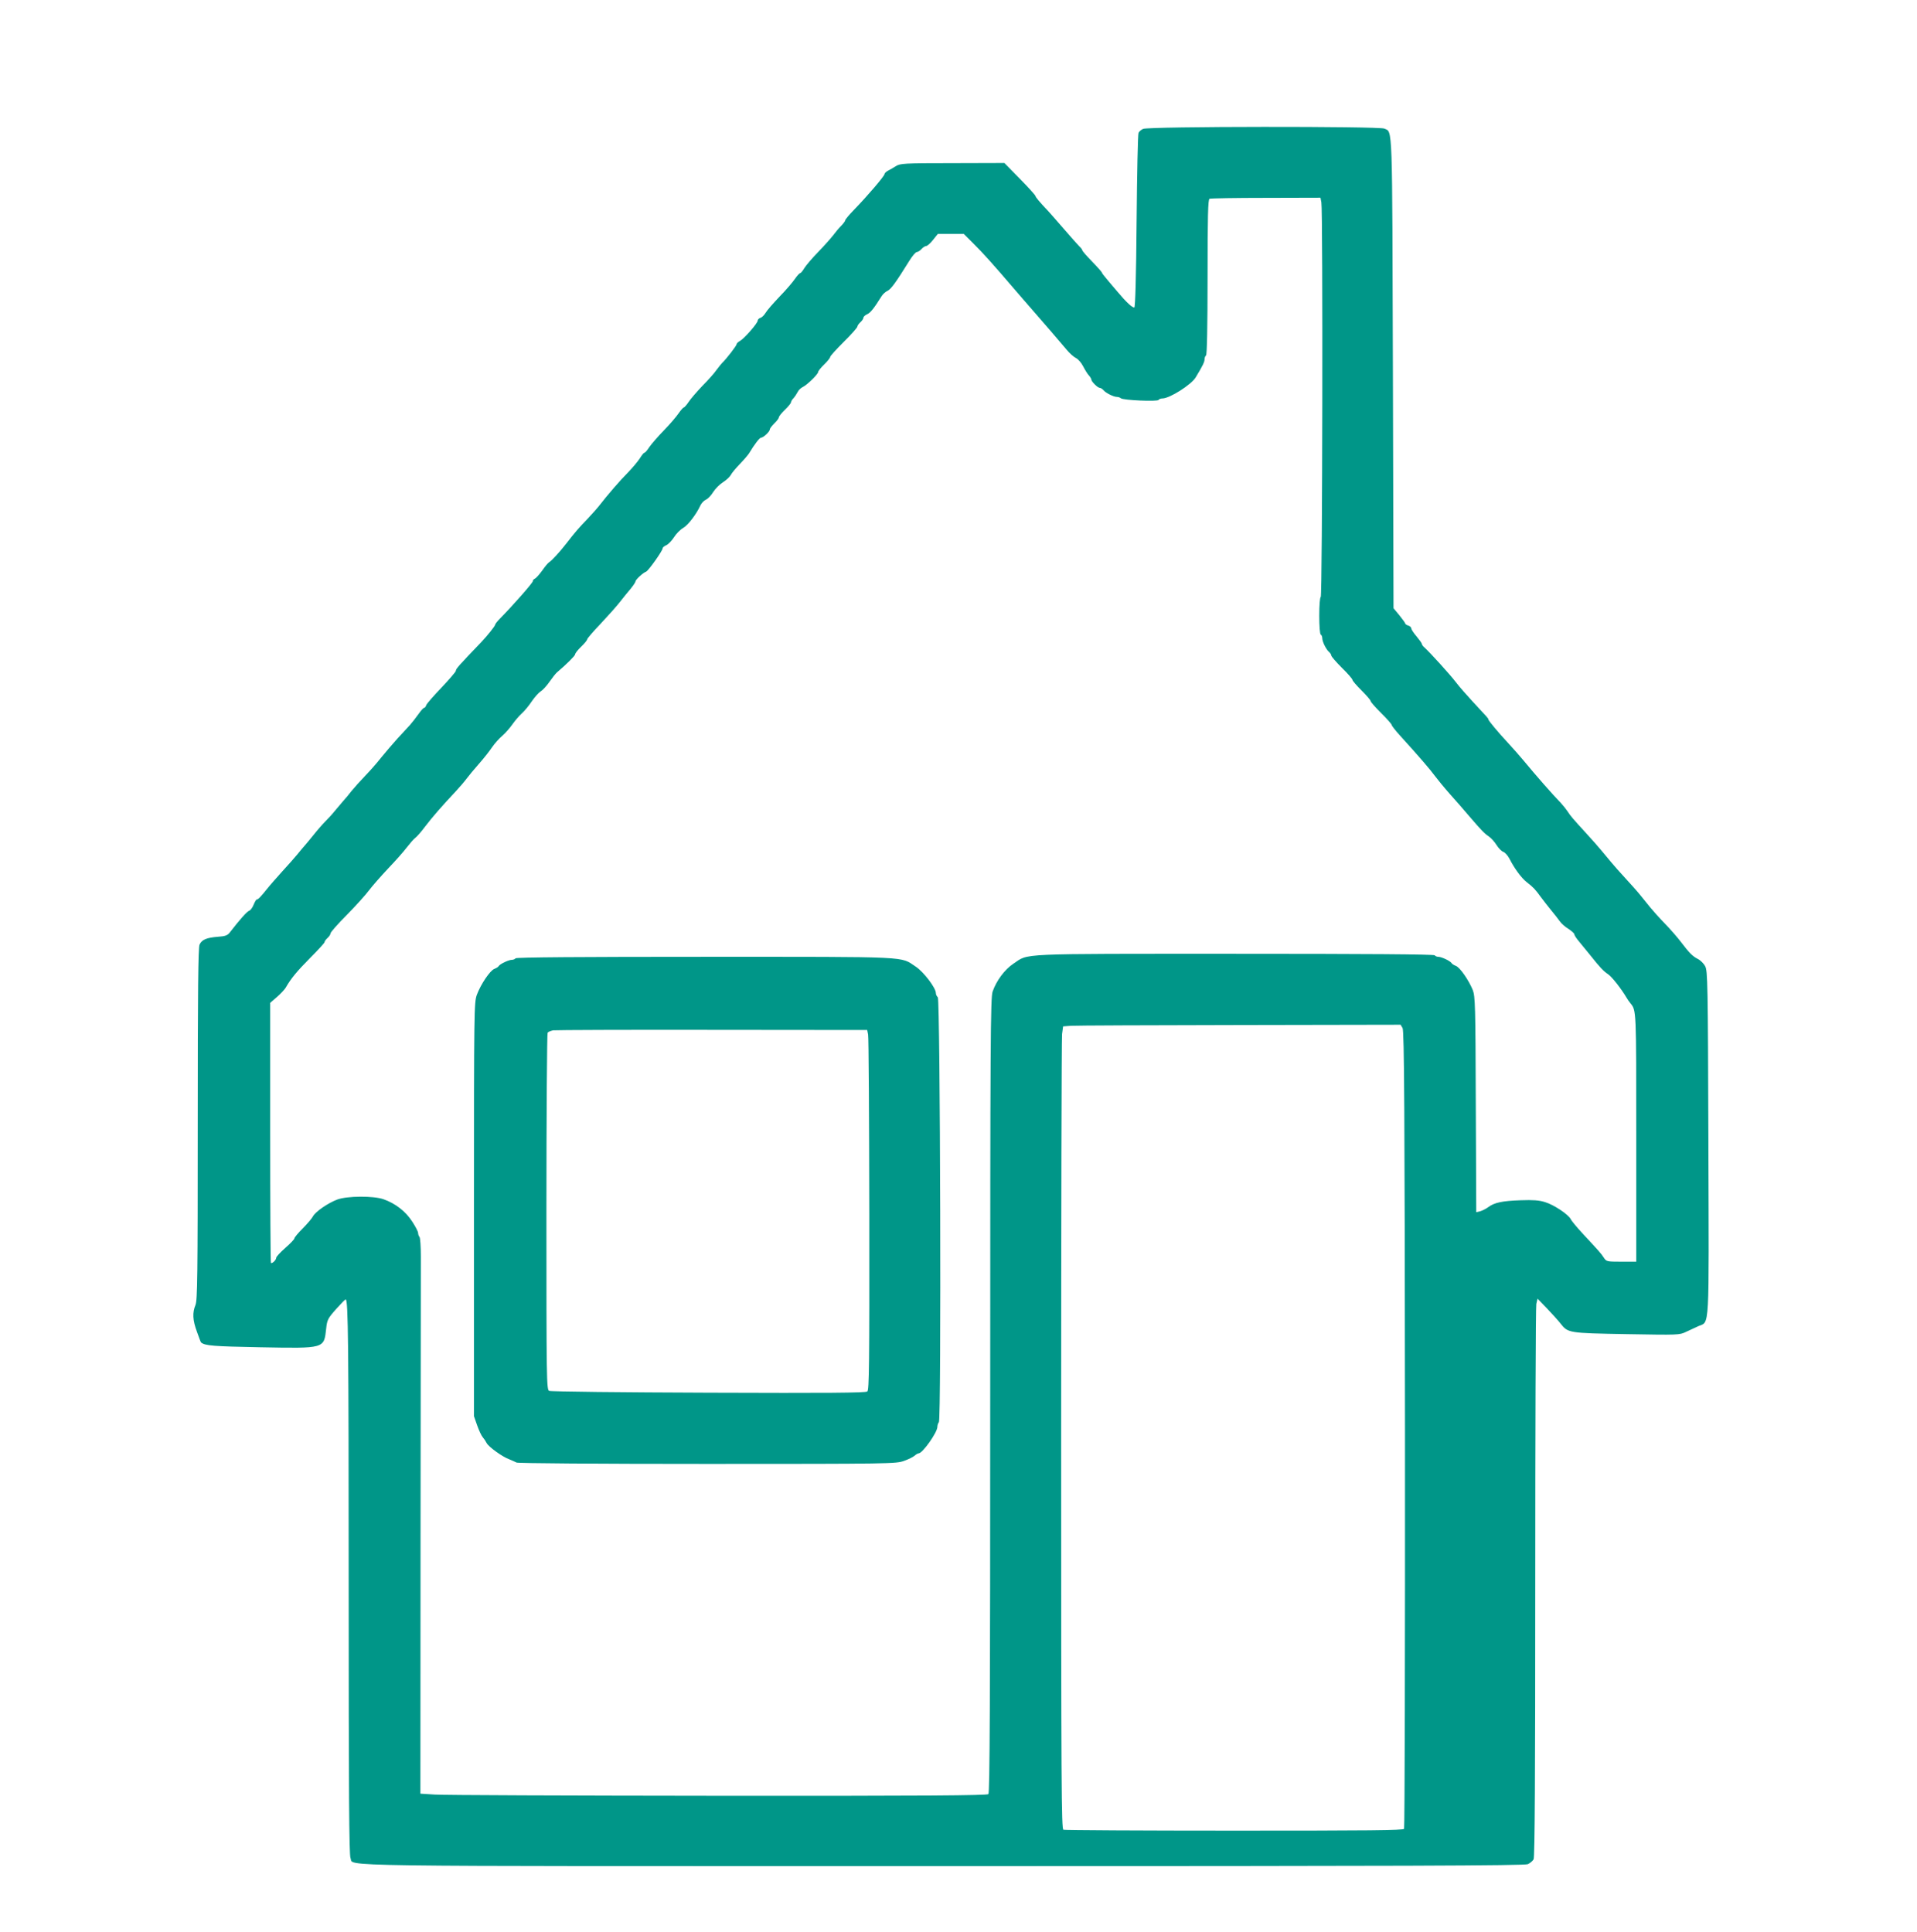
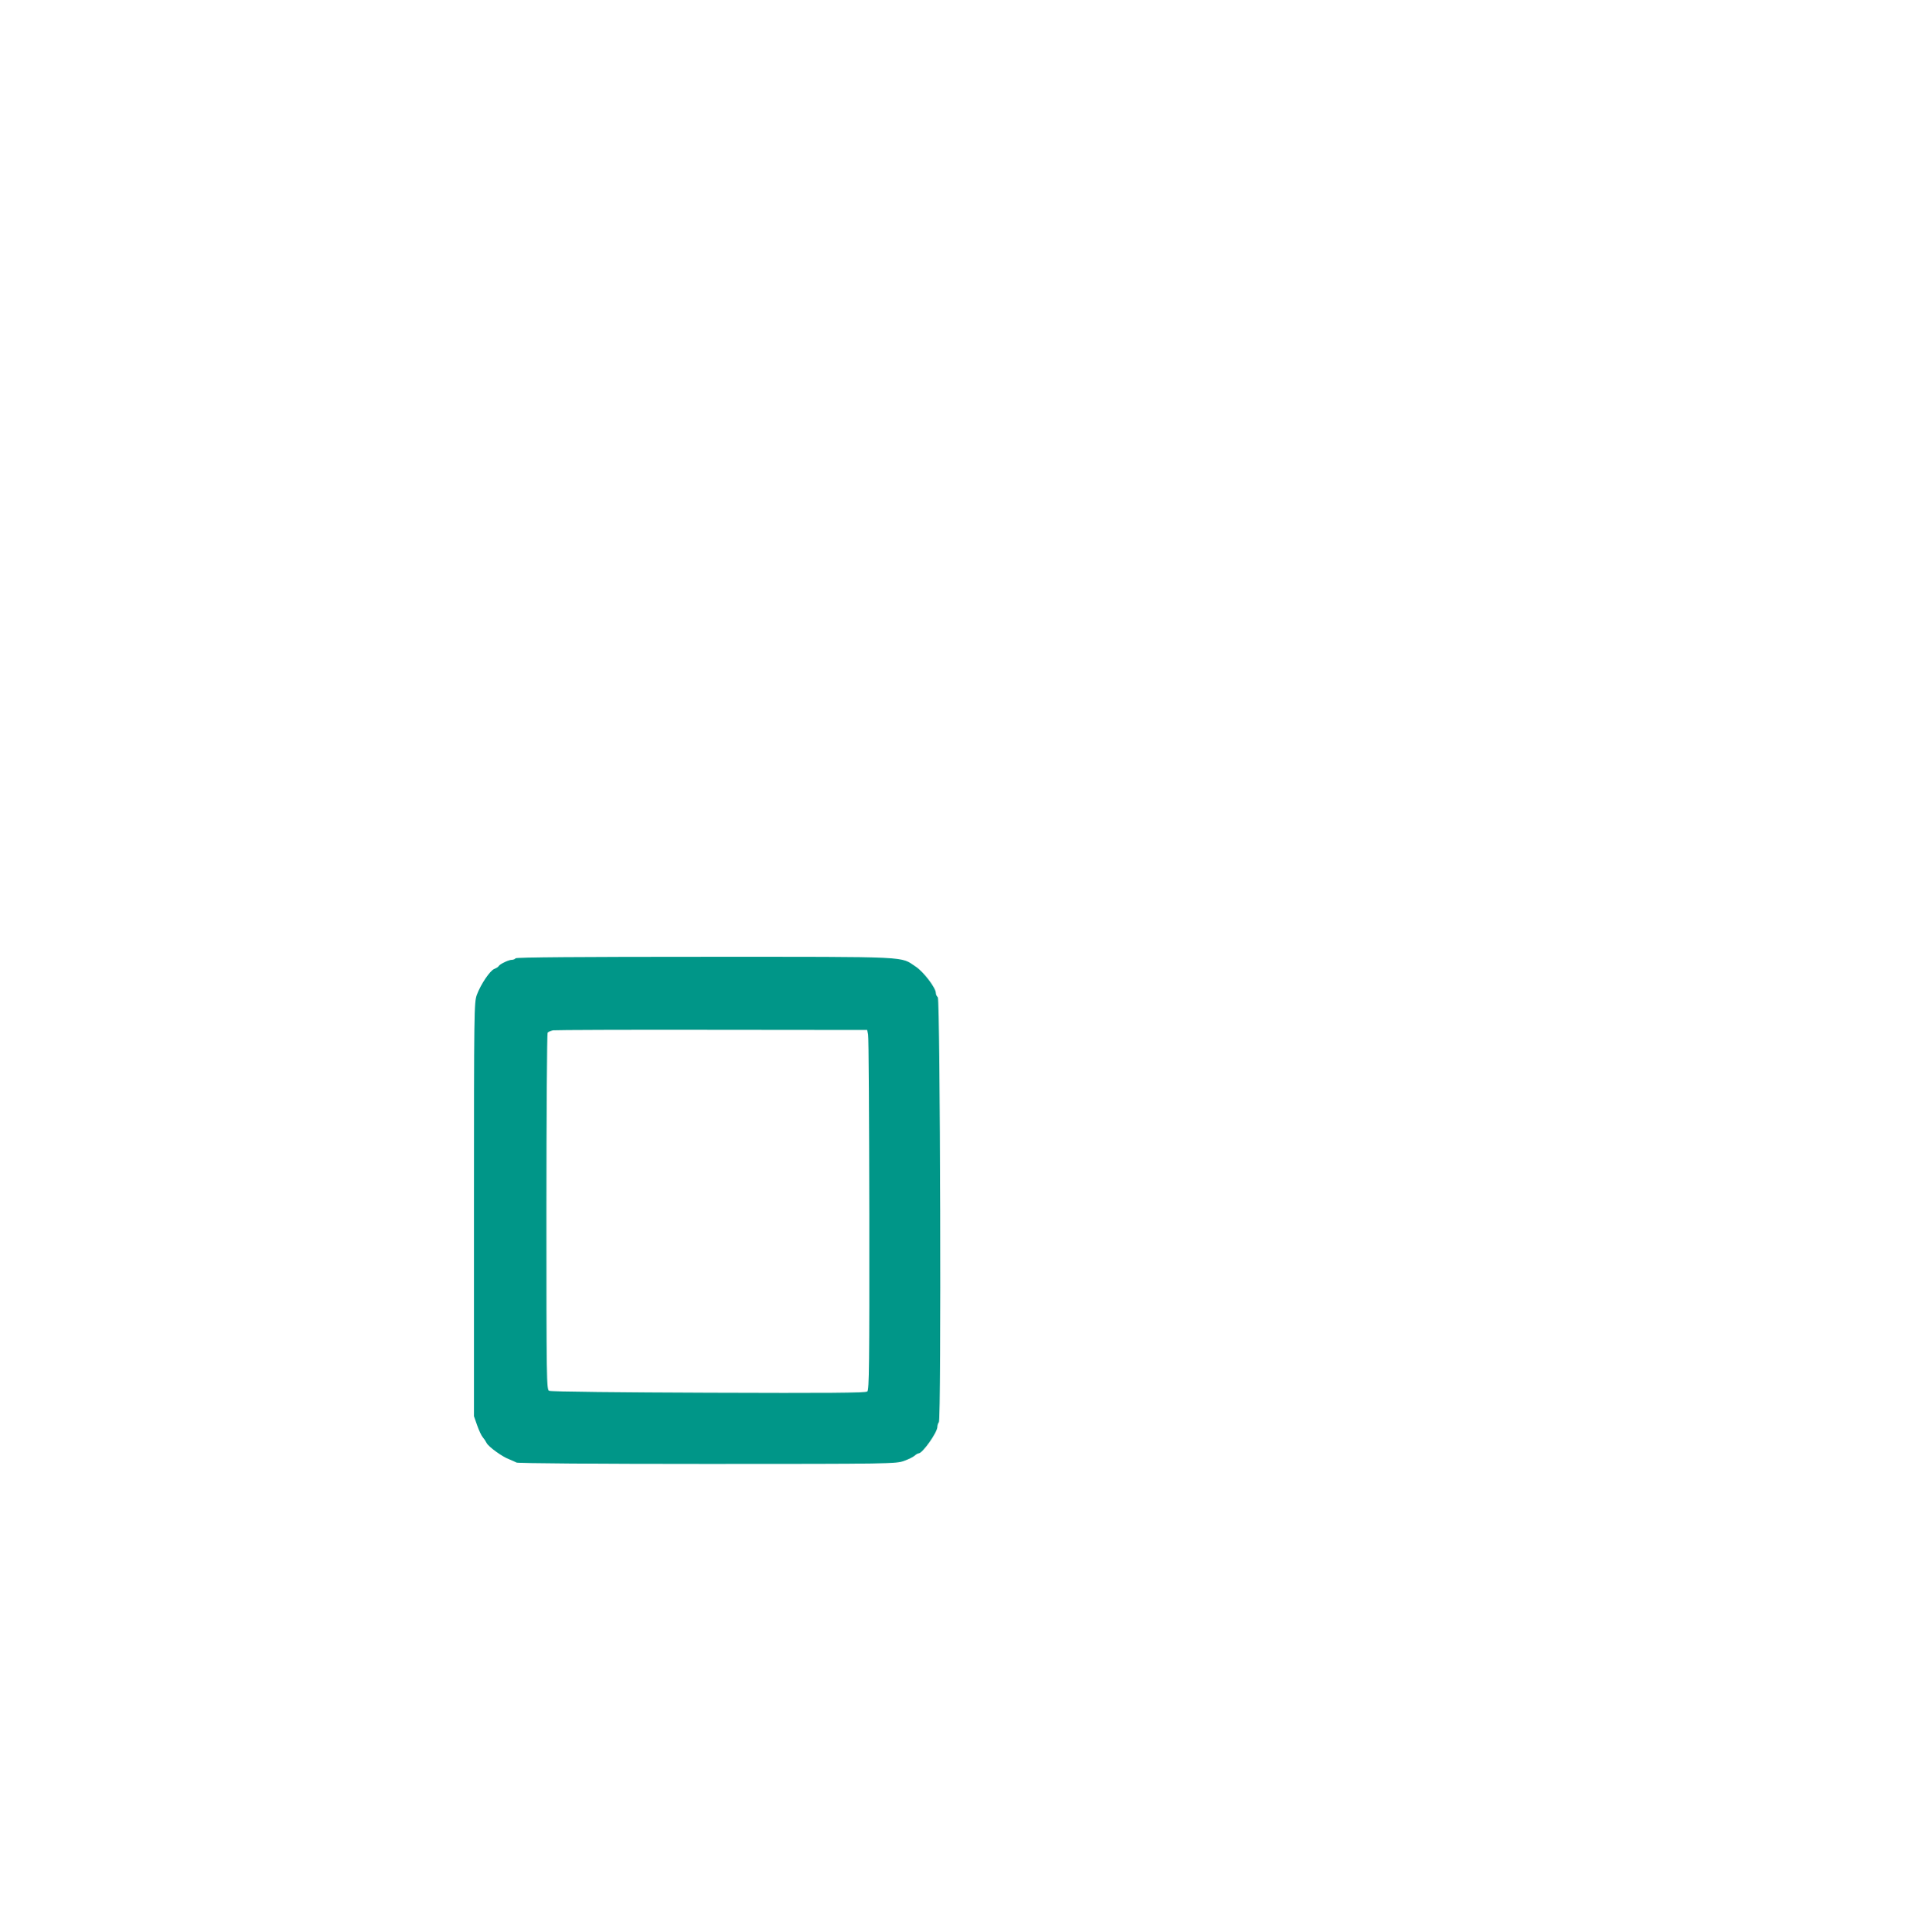
<svg xmlns="http://www.w3.org/2000/svg" version="1.0" width="1270pt" height="1280pt" viewBox="0 0 1270 1280" preserveAspectRatio="xMidYMid meet">
  <g transform="translate(0,1280) scale(0.1,-0.1)" fill="#009688" stroke="none">
-     <path d="M7573 11946 c-13 -6 -26 -17 -30 -26 -5 -8 -10 -271 -13 -584 -3 -374 -9 -571 -15 -573 -12 -4 -55 36 -110 102 -22 26 -55 64 -72 85 -18 21 -33 40 -33 44 0 3 -29 36 -65 73 -36 37 -65 70 -65 75 0 4 -8 15 -19 25 -10 10 -59 65 -109 123 -50 58 -96 110 -101 115 -48 50 -81 89 -81 96 0 5 -46 56 -103 114 l-103 105 -345 -1 c-321 0 -346 -2 -374 -20 -16 -10 -40 -24 -52 -30 -13 -7 -23 -17 -23 -22 0 -13 -110 -142 -202 -237 -32 -33 -58 -64 -58 -69 0 -5 -12 -22 -28 -38 -15 -15 -39 -44 -53 -63 -15 -19 -58 -68 -97 -108 -40 -41 -81 -89 -93 -108 -11 -19 -24 -34 -28 -34 -5 0 -20 -17 -34 -37 -14 -21 -59 -74 -102 -118 -42 -44 -84 -92 -93 -108 -9 -15 -24 -30 -34 -33 -10 -3 -18 -11 -18 -18 0 -17 -88 -118 -116 -134 -13 -7 -24 -17 -24 -23 0 -9 -68 -98 -96 -124 -5 -5 -22 -26 -37 -46 -14 -21 -56 -68 -93 -105 -36 -38 -78 -86 -91 -106 -14 -21 -29 -38 -33 -38 -4 0 -19 -17 -33 -37 -14 -21 -57 -72 -97 -113 -40 -41 -84 -92 -98 -112 -13 -21 -28 -38 -33 -38 -4 0 -18 -17 -30 -37 -13 -20 -48 -62 -78 -93 -54 -54 -139 -153 -190 -219 -13 -17 -47 -55 -75 -85 -60 -62 -86 -92 -143 -166 -46 -59 -97 -115 -117 -127 -7 -5 -27 -29 -45 -55 -19 -26 -40 -49 -47 -52 -8 -3 -14 -11 -14 -17 0 -11 -136 -165 -217 -247 -18 -18 -33 -37 -33 -42 0 -8 -52 -73 -90 -113 -154 -161 -170 -179 -170 -192 0 -6 -43 -56 -95 -111 -52 -54 -98 -107 -101 -116 -3 -10 -9 -18 -14 -18 -5 0 -22 -19 -38 -42 -17 -24 -42 -56 -57 -73 -15 -16 -53 -57 -84 -91 -31 -34 -78 -90 -106 -124 -27 -35 -75 -89 -106 -121 -31 -32 -71 -77 -90 -100 -18 -24 -43 -53 -54 -65 -11 -13 -36 -42 -55 -65 -19 -24 -49 -56 -66 -73 -17 -17 -53 -58 -79 -91 -26 -32 -53 -65 -59 -71 -6 -7 -27 -31 -46 -55 -19 -23 -64 -74 -100 -113 -36 -40 -81 -91 -100 -115 -44 -55 -60 -71 -69 -71 -4 0 -13 -16 -21 -35 -7 -19 -21 -37 -30 -40 -14 -5 -60 -56 -128 -144 -15 -19 -30 -25 -78 -28 -75 -6 -107 -19 -122 -52 -9 -19 -12 -304 -12 -1188 0 -1012 -2 -1168 -15 -1200 -21 -51 -19 -100 10 -178 13 -37 25 -69 27 -70 26 -22 80 -26 392 -32 430 -8 422 -10 437 124 6 57 11 67 64 127 32 36 61 66 65 66 17 0 20 -279 20 -1930 0 -1338 3 -1752 12 -1771 27 -58 -257 -54 3923 -54 3076 0 3855 3 3877 13 15 7 32 21 38 32 8 14 11 557 11 1833 0 996 3 1828 7 1847 l8 35 63 -65 c34 -36 74 -80 88 -98 51 -65 52 -65 438 -72 345 -6 351 -6 395 15 25 12 62 29 82 38 75 33 70 -54 66 1216 -3 1058 -5 1138 -21 1168 -9 18 -31 40 -49 49 -35 18 -56 39 -113 114 -22 29 -69 83 -105 120 -36 37 -79 85 -96 106 -18 22 -48 59 -68 84 -20 25 -65 75 -99 112 -34 37 -76 84 -93 105 -18 21 -47 56 -65 78 -18 22 -62 72 -97 110 -97 106 -107 118 -127 149 -10 15 -30 40 -44 55 -59 61 -160 176 -251 286 -23 28 -67 77 -98 111 -67 72 -132 150 -132 158 0 7 -3 9 -105 119 -38 41 -88 98 -110 127 -38 50 -170 195 -207 229 -10 8 -18 19 -18 24 0 5 -16 27 -35 50 -19 22 -35 46 -35 53 0 7 -9 16 -20 19 -11 3 -20 10 -20 13 0 4 -18 29 -39 55 l-39 47 -4 1558 c-5 1682 -1 1594 -57 1620 -34 16 -1565 15 -1598 -2z m1181 -487 c11 -55 7 -2607 -4 -2614 -6 -4 -10 -57 -10 -125 0 -68 4 -121 10 -125 6 -3 10 -14 10 -24 0 -23 26 -75 45 -91 8 -7 15 -18 15 -24 0 -6 32 -43 70 -81 39 -38 70 -74 70 -80 0 -6 27 -37 60 -70 33 -33 60 -64 60 -70 0 -6 32 -42 70 -80 39 -38 70 -74 70 -79 0 -5 25 -37 55 -70 122 -134 201 -226 230 -266 17 -23 62 -78 100 -121 39 -43 97 -110 130 -149 80 -93 98 -112 129 -133 15 -10 38 -36 51 -57 13 -21 33 -41 45 -45 11 -4 29 -24 40 -45 33 -65 79 -127 113 -154 45 -35 58 -49 92 -96 17 -23 48 -63 70 -90 22 -26 48 -60 58 -74 10 -15 36 -38 58 -51 21 -14 39 -30 39 -36 0 -7 15 -29 33 -50 17 -21 50 -61 72 -88 65 -82 88 -106 118 -126 25 -16 89 -98 123 -156 6 -10 17 -27 25 -36 40 -50 39 -35 39 -888 l0 -825 -99 0 c-96 0 -99 1 -116 27 -19 29 -30 41 -136 155 -40 43 -77 87 -83 100 -16 31 -111 95 -171 113 -38 12 -79 15 -160 12 -122 -4 -175 -15 -216 -46 -15 -11 -39 -23 -53 -27 l-26 -6 -3 713 c-2 662 -4 717 -20 759 -27 66 -85 150 -112 160 -13 5 -26 13 -29 19 -9 14 -66 41 -87 41 -10 0 -21 5 -24 10 -4 7 -457 10 -1328 10 -1464 0 -1358 4 -1464 -66 -57 -38 -112 -112 -137 -184 -14 -40 -16 -318 -16 -2676 0 -2032 -3 -2633 -12 -2642 -9 -9 -420 -12 -1793 -11 -979 1 -1823 4 -1875 8 l-95 6 1 1720 c1 946 2 1774 2 1840 0 66 -4 124 -9 129 -5 6 -9 17 -9 26 0 9 -18 44 -40 77 -43 67 -112 120 -190 147 -66 23 -240 22 -305 -2 -62 -23 -146 -81 -162 -112 -6 -12 -36 -48 -67 -79 -31 -31 -56 -61 -56 -67 0 -6 -27 -34 -60 -63 -33 -29 -60 -58 -60 -65 0 -15 -28 -41 -35 -34 -3 3 -5 392 -5 864 l0 859 46 40 c25 22 50 49 57 61 34 60 74 108 161 196 53 53 96 100 96 105 0 6 9 18 20 28 11 10 20 24 20 31 0 7 48 62 108 122 59 60 125 133 147 163 22 29 79 94 126 144 47 49 103 112 124 140 21 27 46 56 56 63 10 7 40 41 66 76 48 63 110 134 201 231 26 28 58 65 72 84 14 19 51 64 83 100 32 36 71 86 87 110 16 24 47 58 68 76 21 18 51 53 67 76 17 24 44 56 62 72 17 15 47 51 66 80 20 29 46 58 59 66 12 7 39 35 58 63 19 27 41 55 49 62 64 54 121 111 121 120 0 7 18 30 40 51 22 21 40 43 40 49 0 5 39 51 88 102 48 51 105 115 127 143 22 28 55 69 73 90 17 21 32 43 32 48 0 12 50 58 70 65 16 6 110 139 110 155 0 6 11 15 25 21 13 6 36 30 50 52 14 23 42 51 61 62 33 19 88 92 114 149 7 15 23 32 36 38 13 5 35 28 49 51 14 22 43 51 65 65 21 13 44 35 51 47 6 13 34 46 61 74 28 29 55 61 61 71 34 57 69 103 79 103 15 0 58 40 58 55 0 6 14 24 30 40 17 16 30 34 30 40 0 6 18 29 40 50 22 21 40 43 40 49 0 5 7 18 17 28 9 10 21 28 27 40 6 13 22 28 35 34 30 15 101 85 101 99 0 6 18 29 40 50 22 21 40 44 40 50 0 6 41 51 90 100 50 49 90 95 90 101 0 6 9 19 20 29 11 10 20 23 20 30 0 6 11 17 25 23 22 10 45 39 95 119 8 13 26 30 40 36 23 12 53 52 143 197 20 33 43 60 51 60 7 0 21 9 31 20 10 11 24 20 31 20 7 0 28 18 45 40 l32 40 86 0 86 0 63 -63 c60 -59 132 -139 267 -297 33 -39 92 -106 130 -150 73 -83 160 -185 222 -258 19 -23 47 -48 62 -55 14 -7 35 -31 47 -55 12 -23 29 -51 38 -60 9 -10 16 -22 16 -27 0 -13 42 -55 56 -55 6 0 17 -7 24 -15 15 -19 68 -45 90 -45 9 0 20 -4 26 -9 14 -13 242 -23 249 -11 3 5 15 10 26 10 48 0 191 91 220 139 49 81 59 103 59 121 0 10 5 22 10 25 6 4 10 188 10 520 0 401 3 514 13 518 6 3 175 6 373 6 l362 1 6 -31z m538 -5471 c11 -19 14 -534 16 -2658 1 -1449 -2 -2641 -6 -2648 -7 -10 -231 -12 -1125 -12 -614 0 -1123 3 -1132 6 -13 6 -15 268 -15 2613 0 1433 3 2629 6 2658 l7 52 51 4 c28 2 531 4 1118 5 l1067 2 13 -22z" />
    <path d="M3415 6450 c-3 -5 -14 -10 -24 -10 -21 0 -78 -27 -87 -41 -3 -6 -16 -14 -29 -19 -29 -11 -90 -102 -116 -172 -18 -51 -19 -95 -19 -1422 l0 -1370 21 -60 c12 -34 28 -69 37 -79 8 -9 20 -27 26 -39 13 -25 105 -92 151 -108 16 -7 38 -16 47 -21 11 -5 529 -9 1266 -9 1214 0 1249 1 1301 20 29 10 61 26 71 35 9 8 21 15 26 15 26 0 124 139 124 175 0 11 5 26 10 31 17 17 9 2799 -7 2816 -7 6 -13 19 -13 28 0 34 -80 139 -132 174 -107 70 -8 66 -1395 66 -824 0 -1254 -3 -1258 -10z m2336 -505 c4 -16 7 -553 8 -1191 1 -1000 -1 -1163 -13 -1174 -11 -9 -258 -11 -1053 -8 -571 2 -1046 7 -1055 12 -17 8 -18 74 -18 1185 0 647 4 1181 8 1188 4 6 21 13 37 16 17 2 491 4 1055 3 l1025 -1 6 -30z" />
  </g>
</svg>